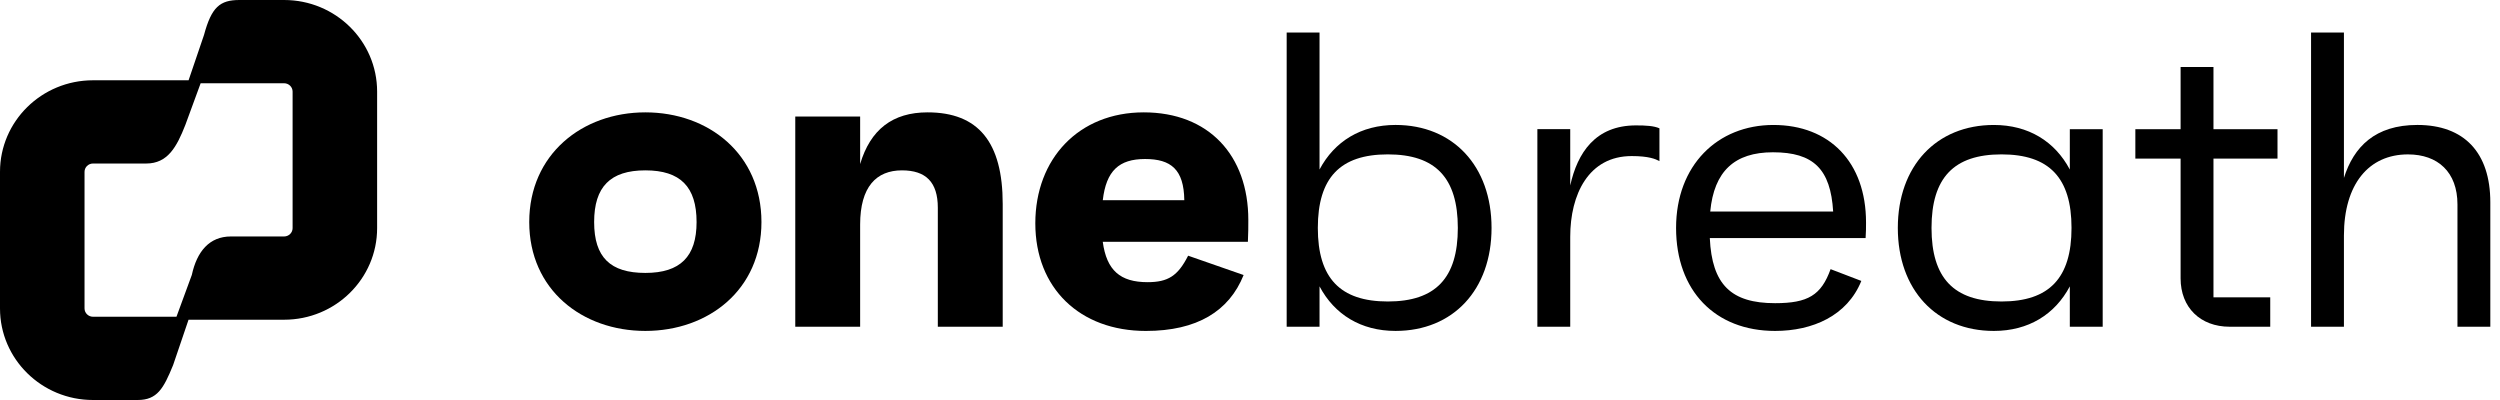
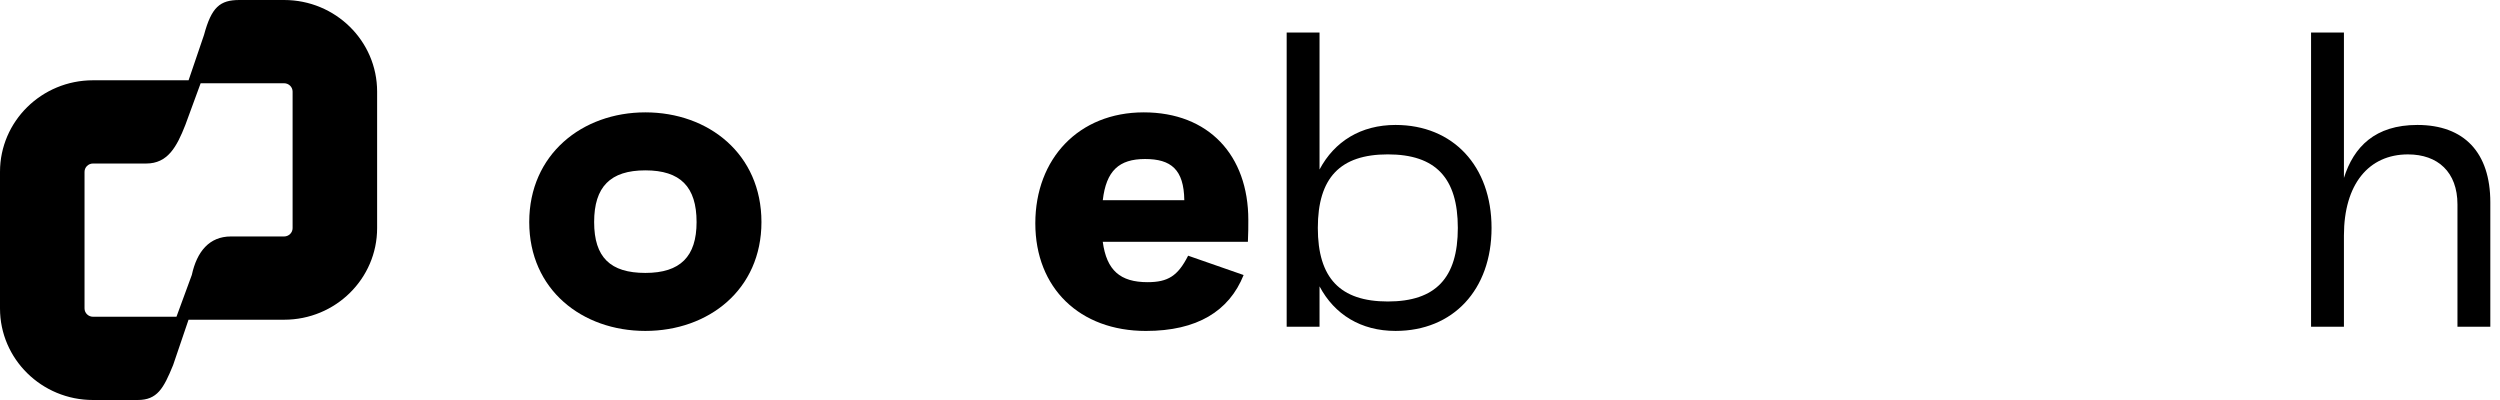
<svg xmlns="http://www.w3.org/2000/svg" width="250" height="40" viewBox="0 0 250 40" fill="none">
  <g clip-path="url(#clip0_11_2)">
    <path d="M28.413 0H23.949C21.989 0 21.152 0.711 20.401 3.494L18.858 8.028H9.299C4.164 8.028 0 12.127 0 17.185V30.843C0 35.9 4.164 40 9.299 40H13.764C15.724 40 16.354 38.853 17.312 36.507L18.854 31.972H28.413C33.548 31.972 37.712 27.872 37.712 22.815V9.157C37.712 4.1 33.548 0 28.413 0ZM29.26 22.815C29.26 23.272 28.879 23.646 28.413 23.646H23.089C20.931 23.646 19.691 25.156 19.182 27.493L17.647 31.674H9.297C8.833 31.674 8.453 31.3 8.453 30.843V17.185C8.453 16.728 8.833 16.352 9.297 16.352H14.622C16.779 16.352 17.674 14.679 18.529 12.507L20.064 8.326H28.413C28.877 8.326 29.26 8.7 29.26 9.157V22.815Z" fill="black" />
    <path d="M76.145 22.206C76.145 28.972 70.852 33.092 64.534 33.092C58.217 33.092 52.924 28.972 52.924 22.206C52.924 15.44 58.217 11.236 64.534 11.236C70.852 11.236 76.145 15.397 76.145 22.206ZM69.658 22.206C69.658 18.676 68.035 17.036 64.536 17.036C61.037 17.036 59.414 18.676 59.414 22.206C59.414 25.736 61.037 27.292 64.536 27.292C68.035 27.292 69.658 25.651 69.658 22.206Z" fill="black" />
-     <path d="M100.271 20.399V32.673H93.782V20.777C93.782 18.213 92.587 17.036 90.197 17.036C87.636 17.036 86.014 18.676 86.014 22.457V32.671H79.527V11.656H86.014V16.406C87.038 12.96 89.257 11.236 92.758 11.236C97.837 11.236 100.271 14.22 100.271 20.399Z" fill="black" />
    <path d="M124.789 24.182H110.276C110.661 27.04 112.026 28.217 114.758 28.217C116.806 28.217 117.789 27.587 118.813 25.569L124.362 27.503C122.911 31.117 119.71 33.094 114.587 33.094C107.971 33.094 103.532 28.807 103.532 22.333C103.532 15.858 107.885 11.236 114.374 11.236C120.863 11.236 124.832 15.522 124.832 21.997C124.832 22.711 124.832 23.258 124.789 24.182ZM110.278 20.02H118.431C118.388 16.951 117.109 15.901 114.505 15.901C111.901 15.901 110.62 17.078 110.278 20.02Z" fill="black" />
    <path d="M149.155 22.794C149.155 28.972 145.315 33.092 139.552 33.092C136.094 33.092 133.447 31.451 131.953 28.636V32.671H128.667V3.25H131.953V16.951C133.447 14.136 136.094 12.495 139.552 12.495C145.315 12.495 149.155 16.615 149.155 22.794ZM145.783 22.794C145.783 17.792 143.564 15.438 138.783 15.438C134.003 15.438 131.783 17.792 131.783 22.794C131.783 27.795 134.003 30.149 138.783 30.149C143.564 30.149 145.783 27.795 145.783 22.794Z" fill="black" />
-     <path d="M165.944 12.833V16.112C165.56 15.902 164.877 15.607 163.169 15.607C158.859 15.607 157.023 19.431 157.023 23.677V32.671H153.737V12.916H157.023V18.549C157.749 15.271 159.541 12.54 163.596 12.54C164.577 12.54 165.388 12.582 165.944 12.833Z" fill="black" />
-     <path d="M186.56 23.804H170.98C171.195 28.469 173.114 30.318 177.51 30.318C180.796 30.318 182.121 29.519 183.059 26.915L186.133 28.092C184.724 31.58 181.266 33.093 177.51 33.093C171.491 33.093 167.608 29.058 167.608 22.795C167.608 16.532 171.749 12.497 177.34 12.497C182.932 12.497 186.603 16.196 186.603 22.248C186.603 22.838 186.603 23.089 186.56 23.804ZM171.023 21.155H183.316C183.061 16.909 181.352 15.228 177.297 15.228C173.455 15.228 171.407 17.12 171.023 21.155Z" fill="black" />
-     <path d="M210.269 12.918V32.673H206.982V28.638C205.488 31.453 202.841 33.093 199.385 33.093C193.622 33.093 189.782 28.974 189.782 22.795C189.782 16.617 193.624 12.497 199.385 12.497C202.841 12.497 205.488 14.137 206.982 16.953V12.918H210.269ZM207.152 22.793C207.152 17.792 204.932 15.438 200.152 15.438C195.372 15.438 193.152 17.792 193.152 22.793C193.152 27.795 195.372 30.149 200.152 30.149C204.932 30.149 207.152 27.795 207.152 22.793Z" fill="black" />
-     <path d="M221.347 15.86V29.731H227.024V32.673H222.969C220.024 32.673 218.06 30.739 218.06 27.839V15.86H213.535V12.918H218.06V6.697H221.347V12.918H227.75V15.86H221.347Z" fill="black" />
    <path d="M249.032 20.231V32.673H245.746V20.441C245.746 17.205 243.782 15.44 240.796 15.44C236.868 15.44 234.393 18.424 234.393 23.552V32.673H231.106V3.25H234.393V17.792C235.374 14.681 237.51 12.495 241.734 12.495C246.429 12.495 249.032 15.269 249.032 20.23V20.231Z" fill="black" />
  </g>
  <defs>
    <clipPath id="clip0_11_2">
      <rect width="249.032" height="40" fill="white" />
    </clipPath>
  </defs>
</svg>